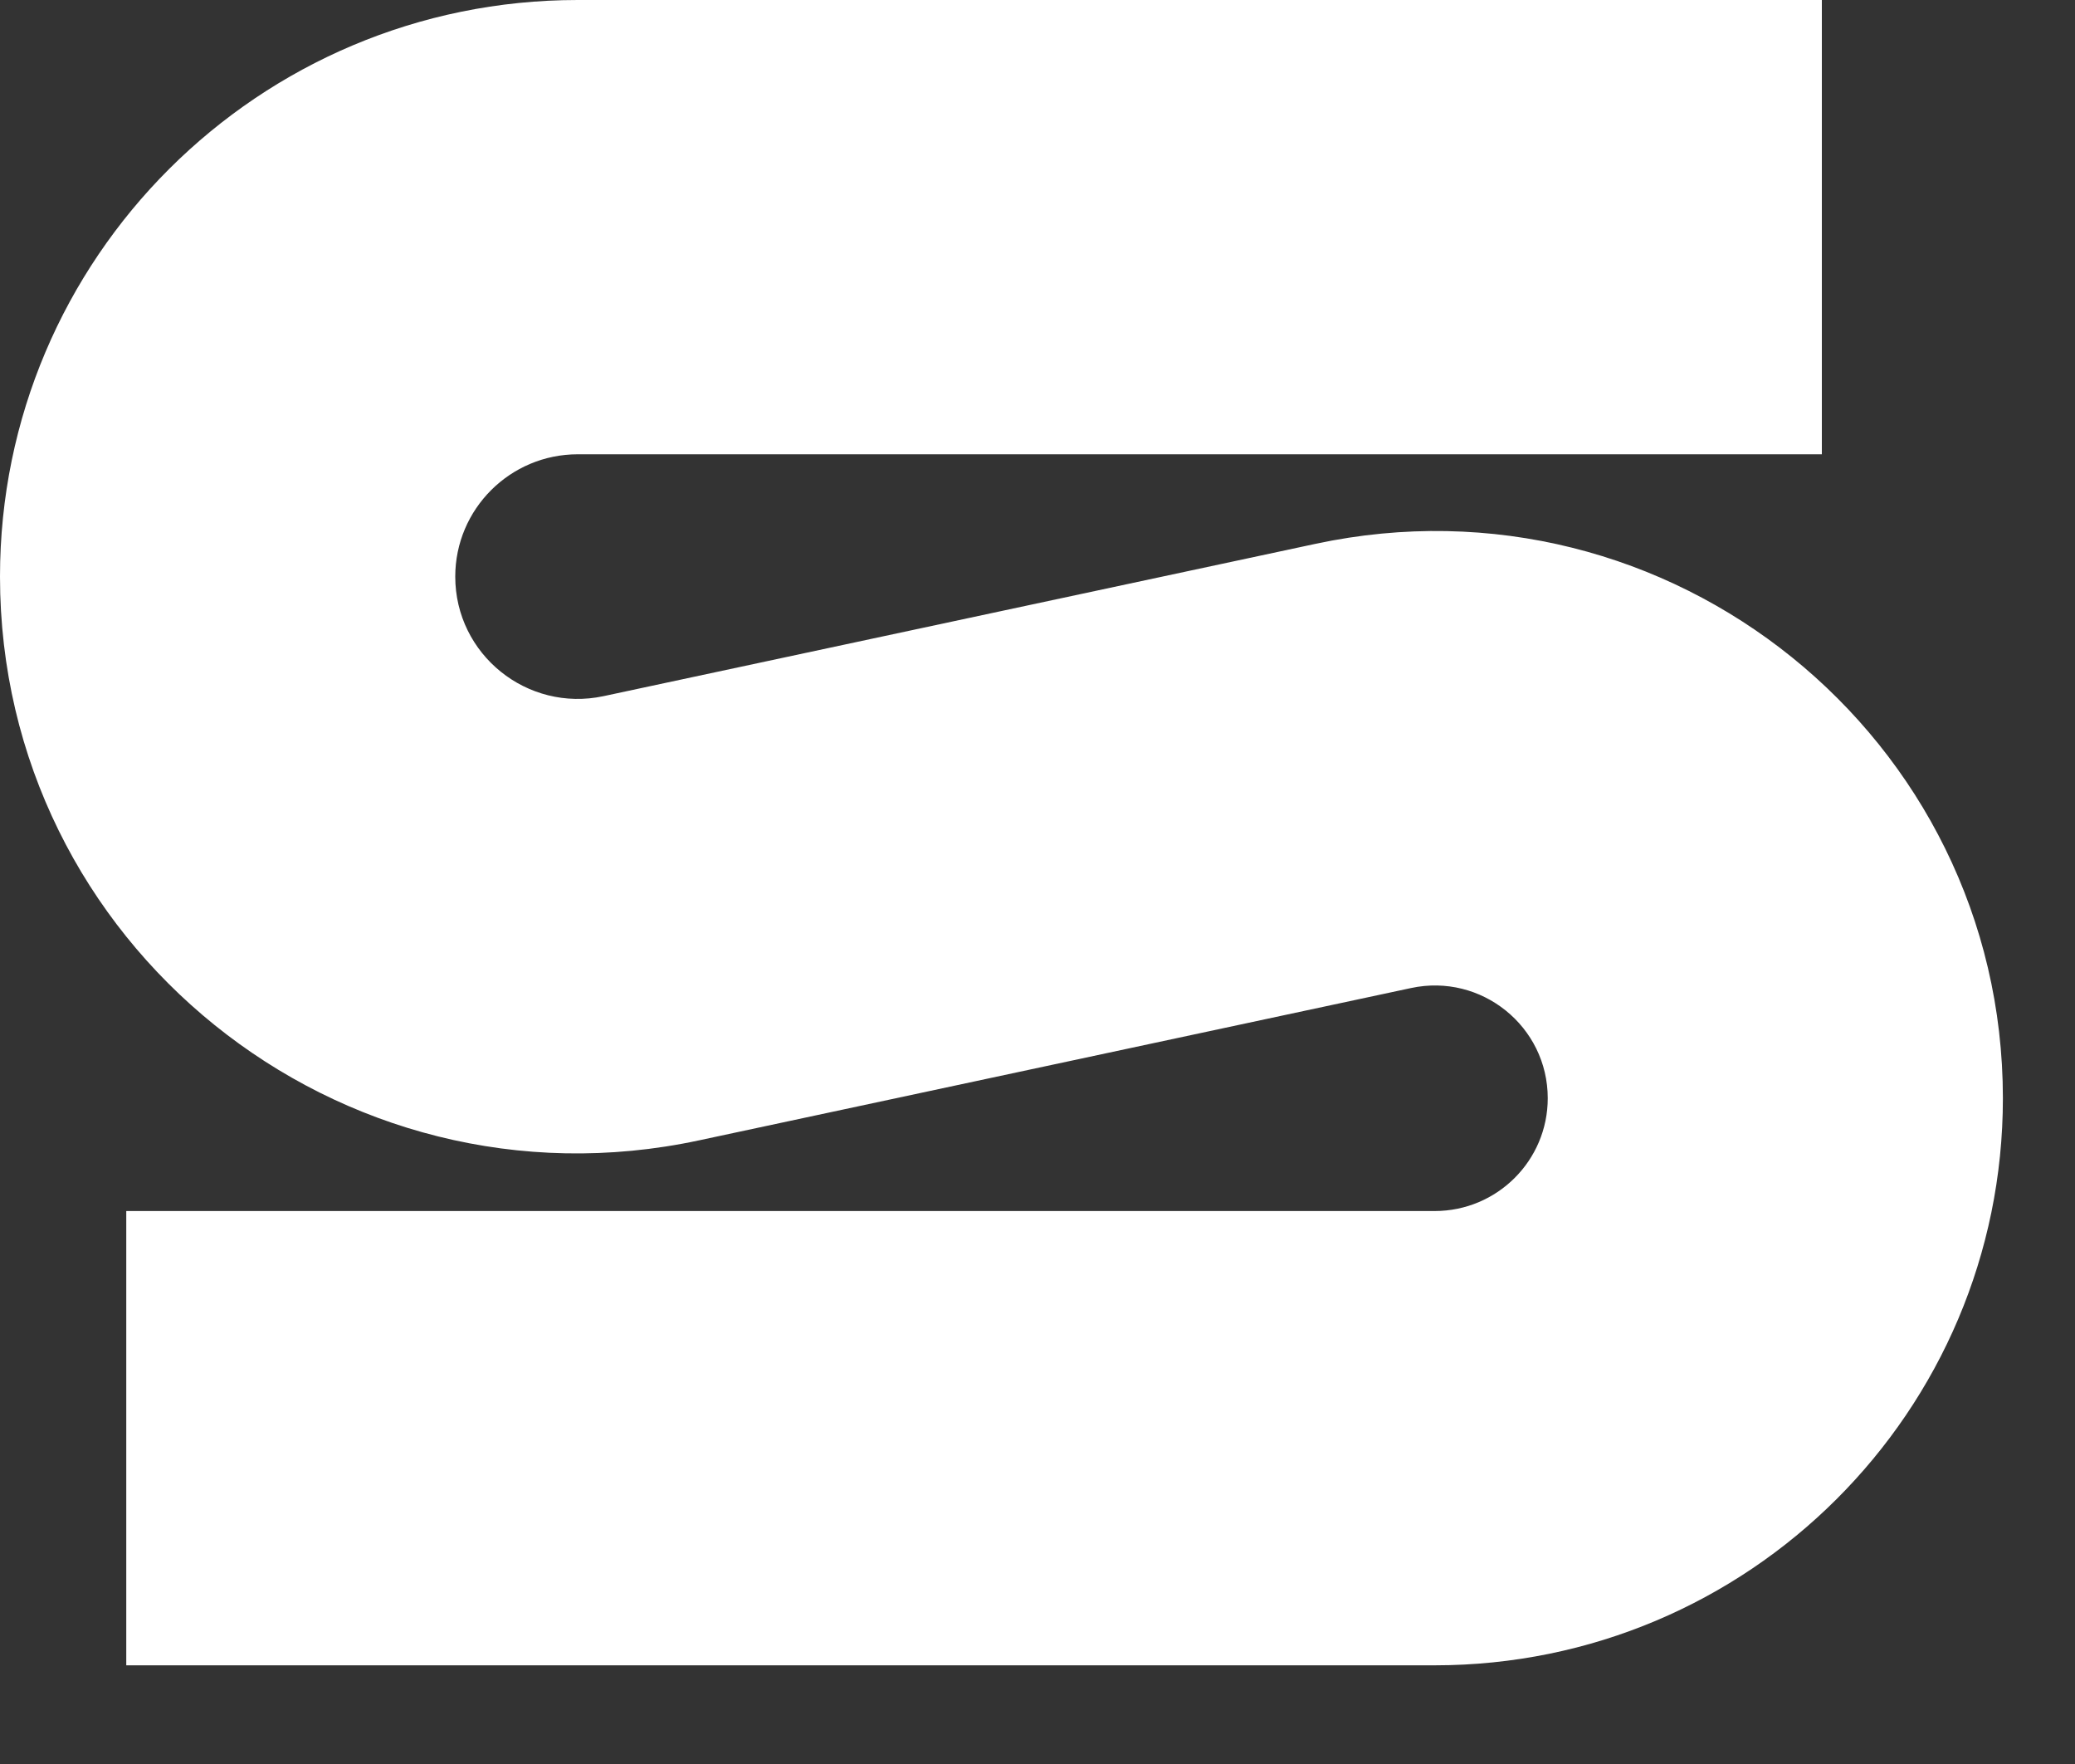
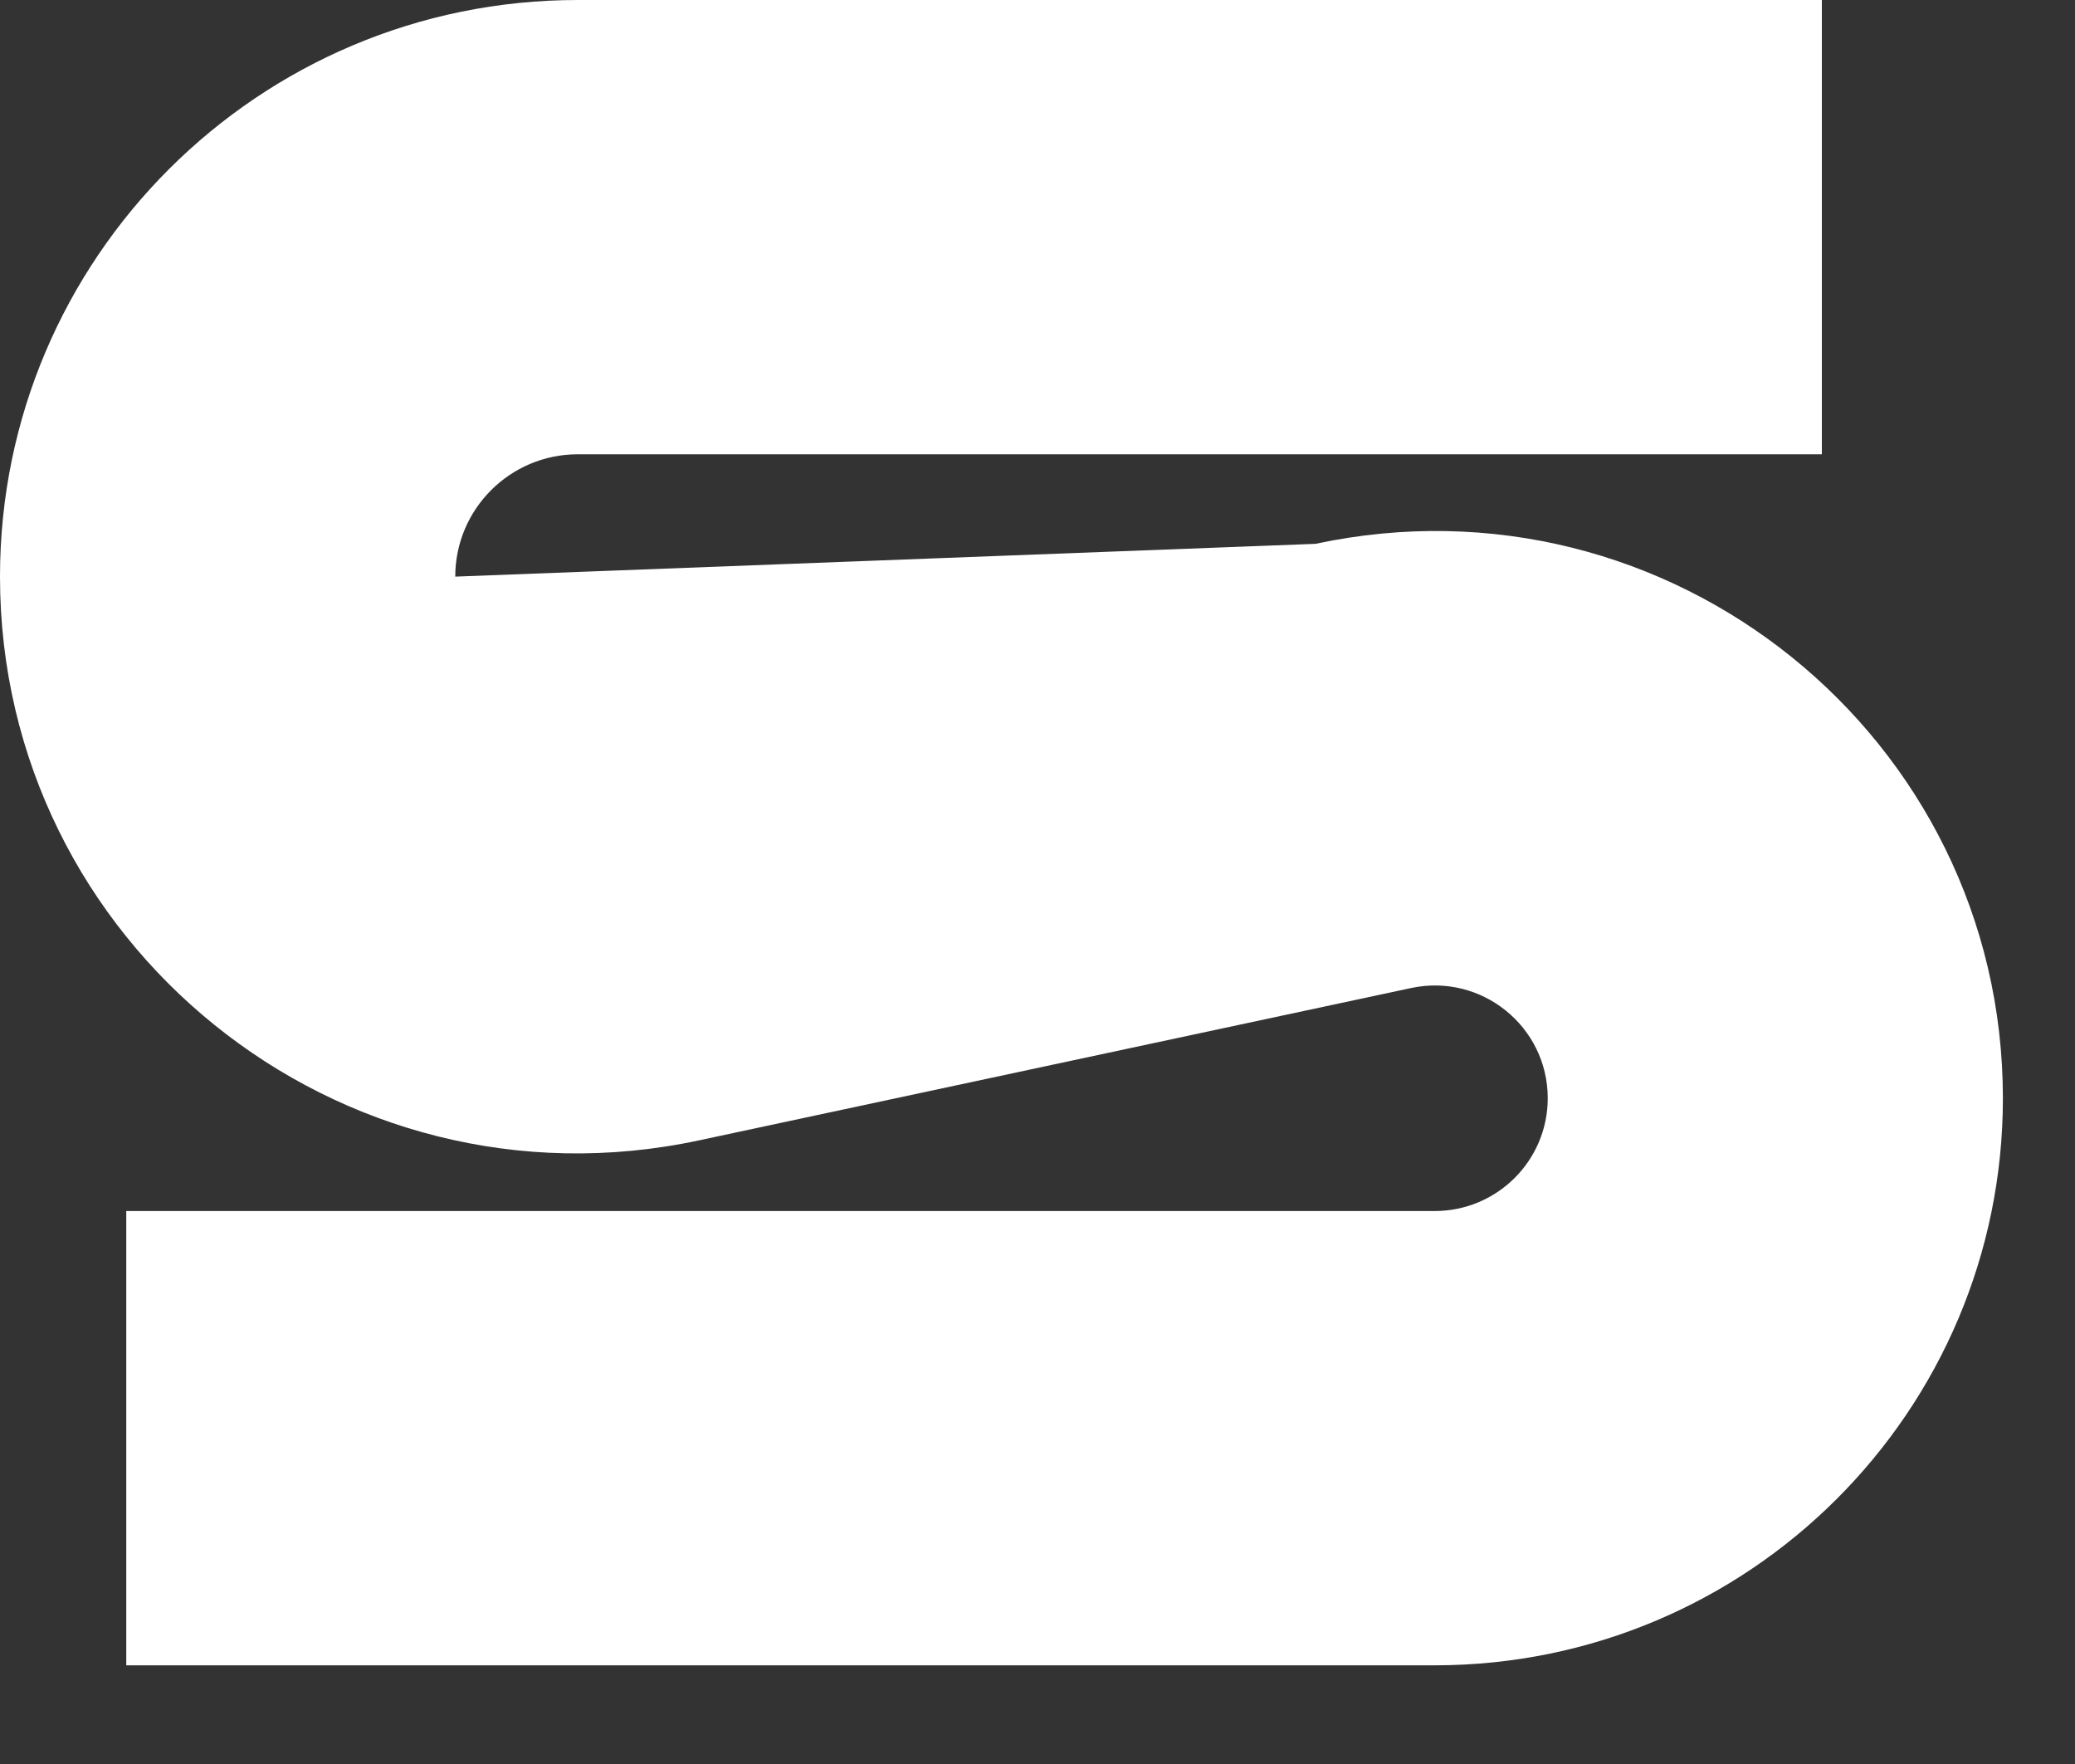
<svg xmlns="http://www.w3.org/2000/svg" fill="none" height="100%" overflow="visible" preserveAspectRatio="none" style="display: block;" viewBox="0 0 20 17" width="100%">
  <rect x="0" y="0" width="20" height="17" fill="#333333" stroke="none" />
-   <path d="M14.918 10.584C14.918 9.892 14.278 9.376 13.6 9.522L6.737 10.99C3.27 11.732 1.34108e-05 9.095 0 5.557C0 2.488 2.493 0 5.569 0H17.56V4.378H5.569C4.917 4.378 4.388 4.906 4.388 5.557C4.388 6.307 5.081 6.866 5.817 6.709L12.68 5.241C16.09 4.511 19.305 7.105 19.305 10.584C19.305 13.602 16.853 16.049 13.828 16.049H1.217V11.671H13.828C14.43 11.671 14.918 11.184 14.918 10.584Z" fill="white" id="Vector 401 (Stroke)" />
+   <path d="M14.918 10.584C14.918 9.892 14.278 9.376 13.6 9.522L6.737 10.99C3.27 11.732 1.34108e-05 9.095 0 5.557C0 2.488 2.493 0 5.569 0H17.56V4.378H5.569C4.917 4.378 4.388 4.906 4.388 5.557L12.68 5.241C16.09 4.511 19.305 7.105 19.305 10.584C19.305 13.602 16.853 16.049 13.828 16.049H1.217V11.671H13.828C14.43 11.671 14.918 11.184 14.918 10.584Z" fill="white" id="Vector 401 (Stroke)" />
</svg>